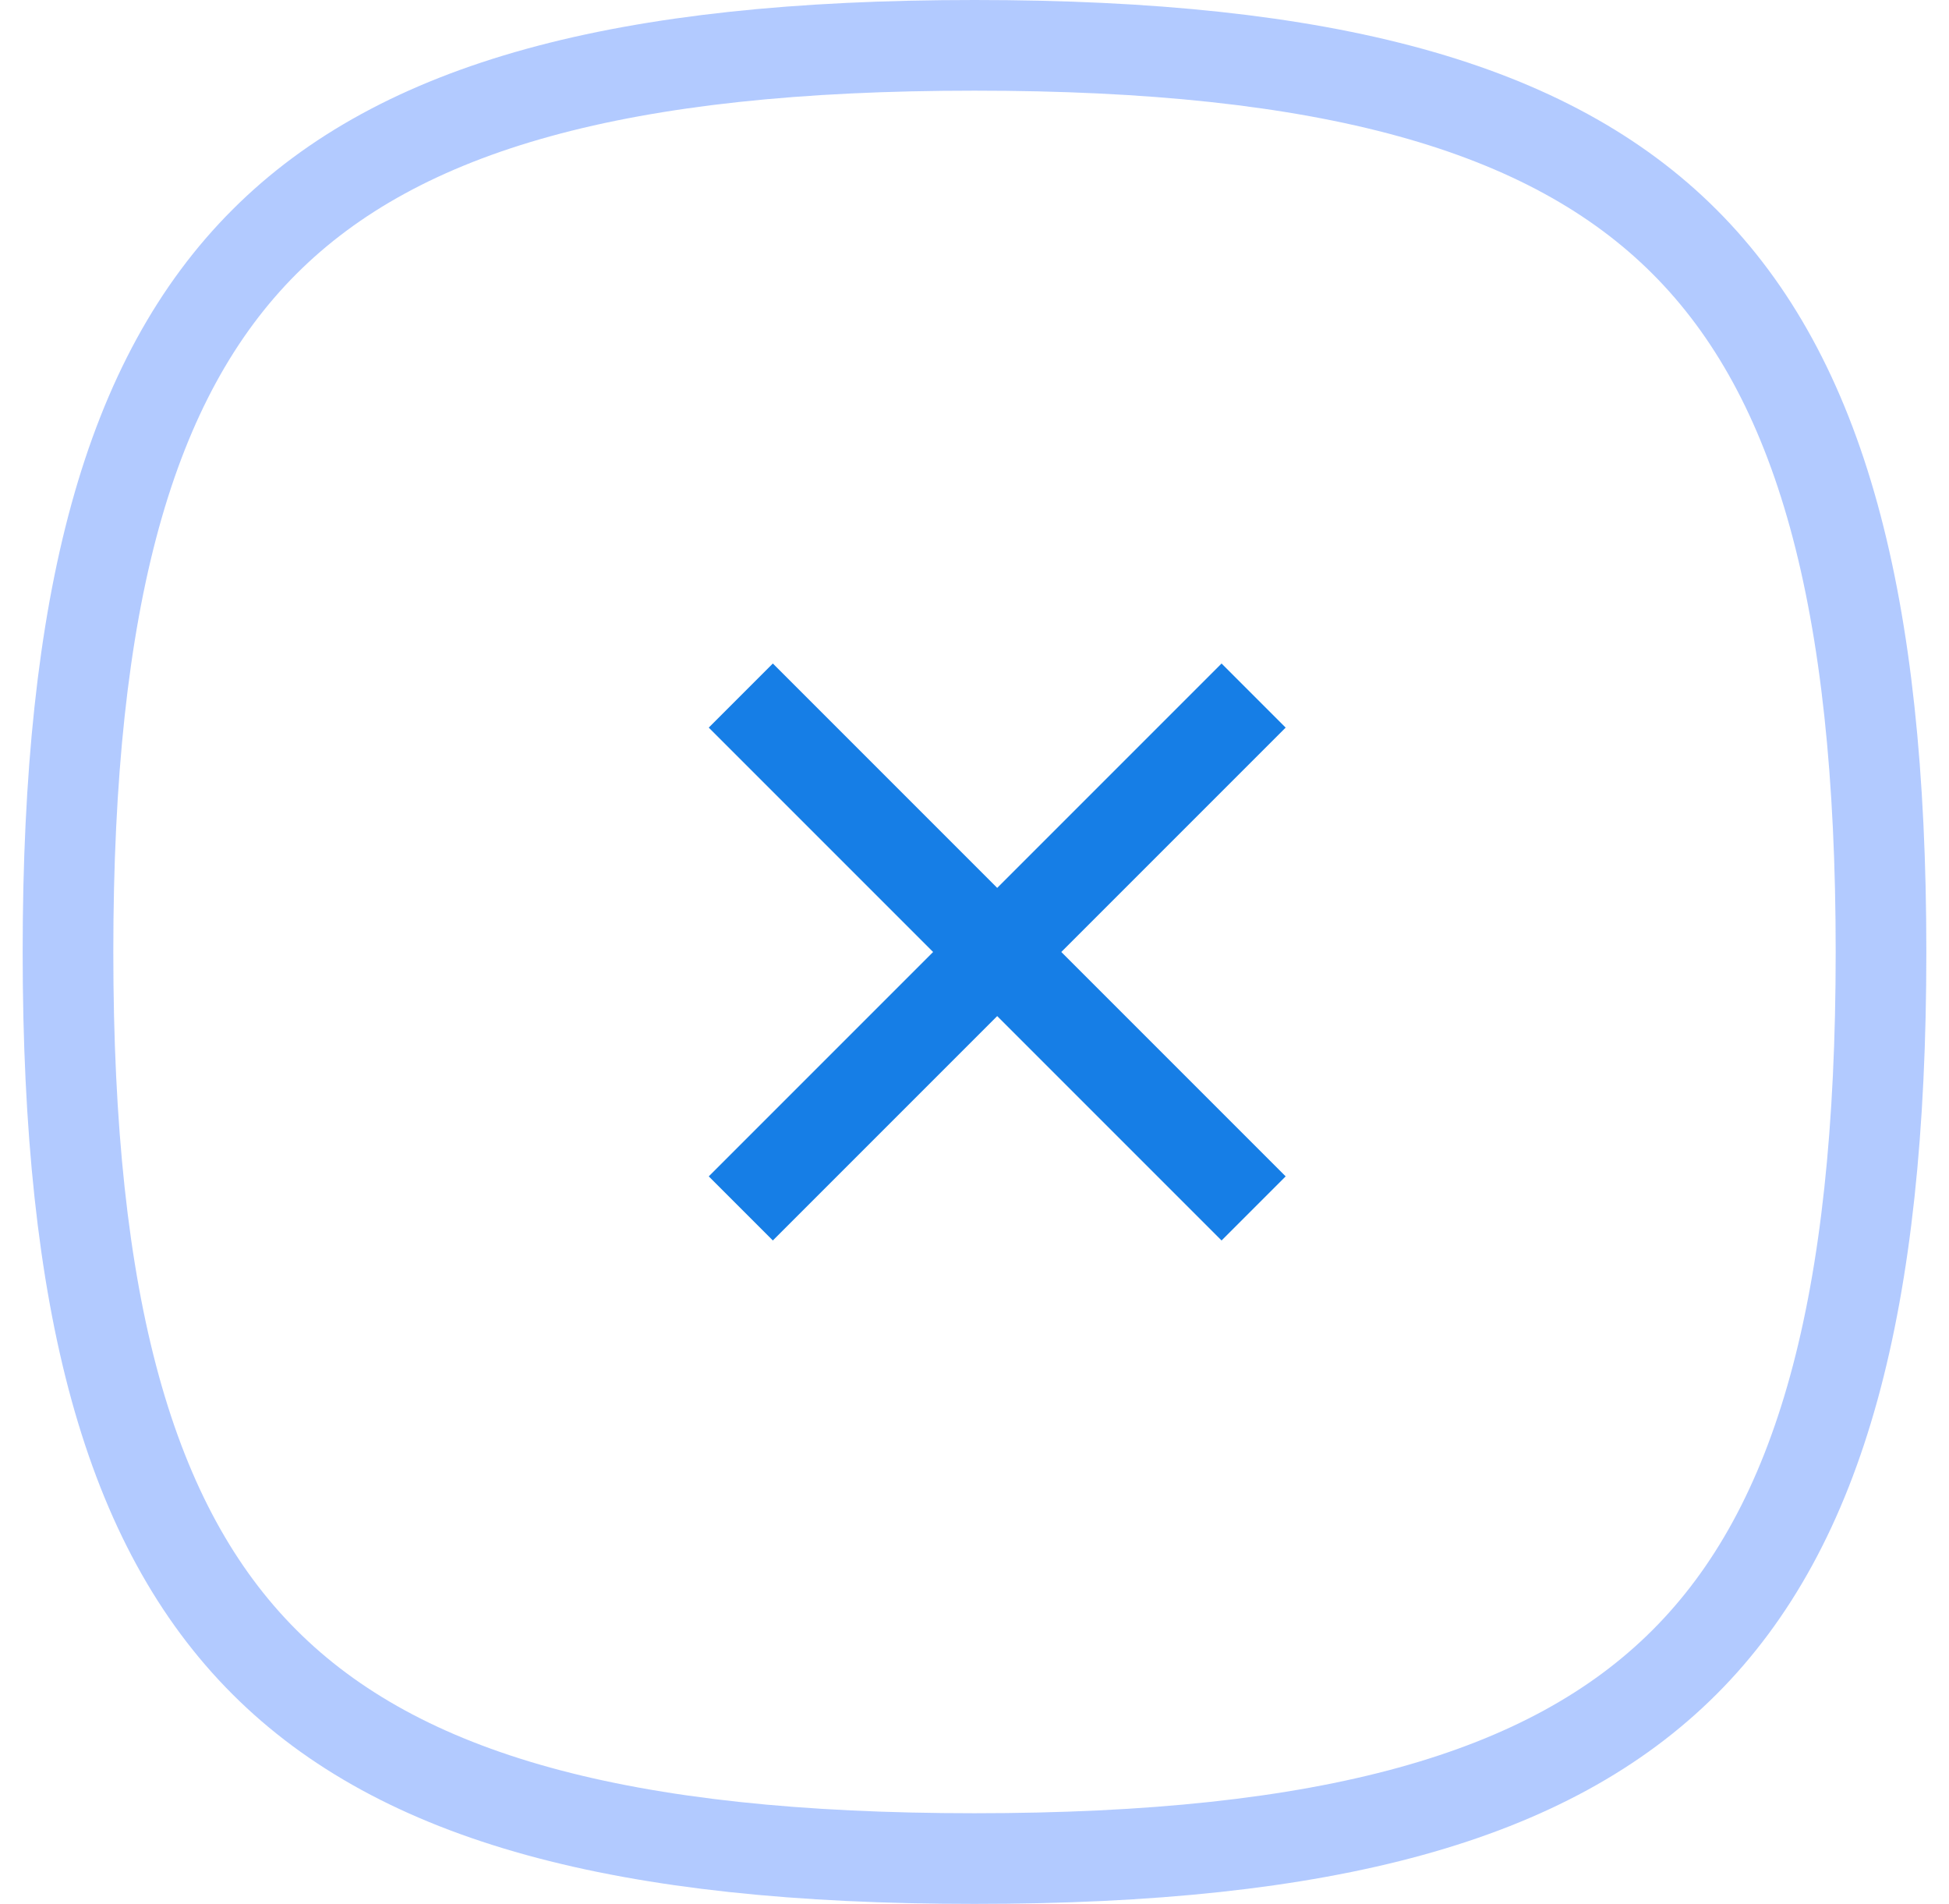
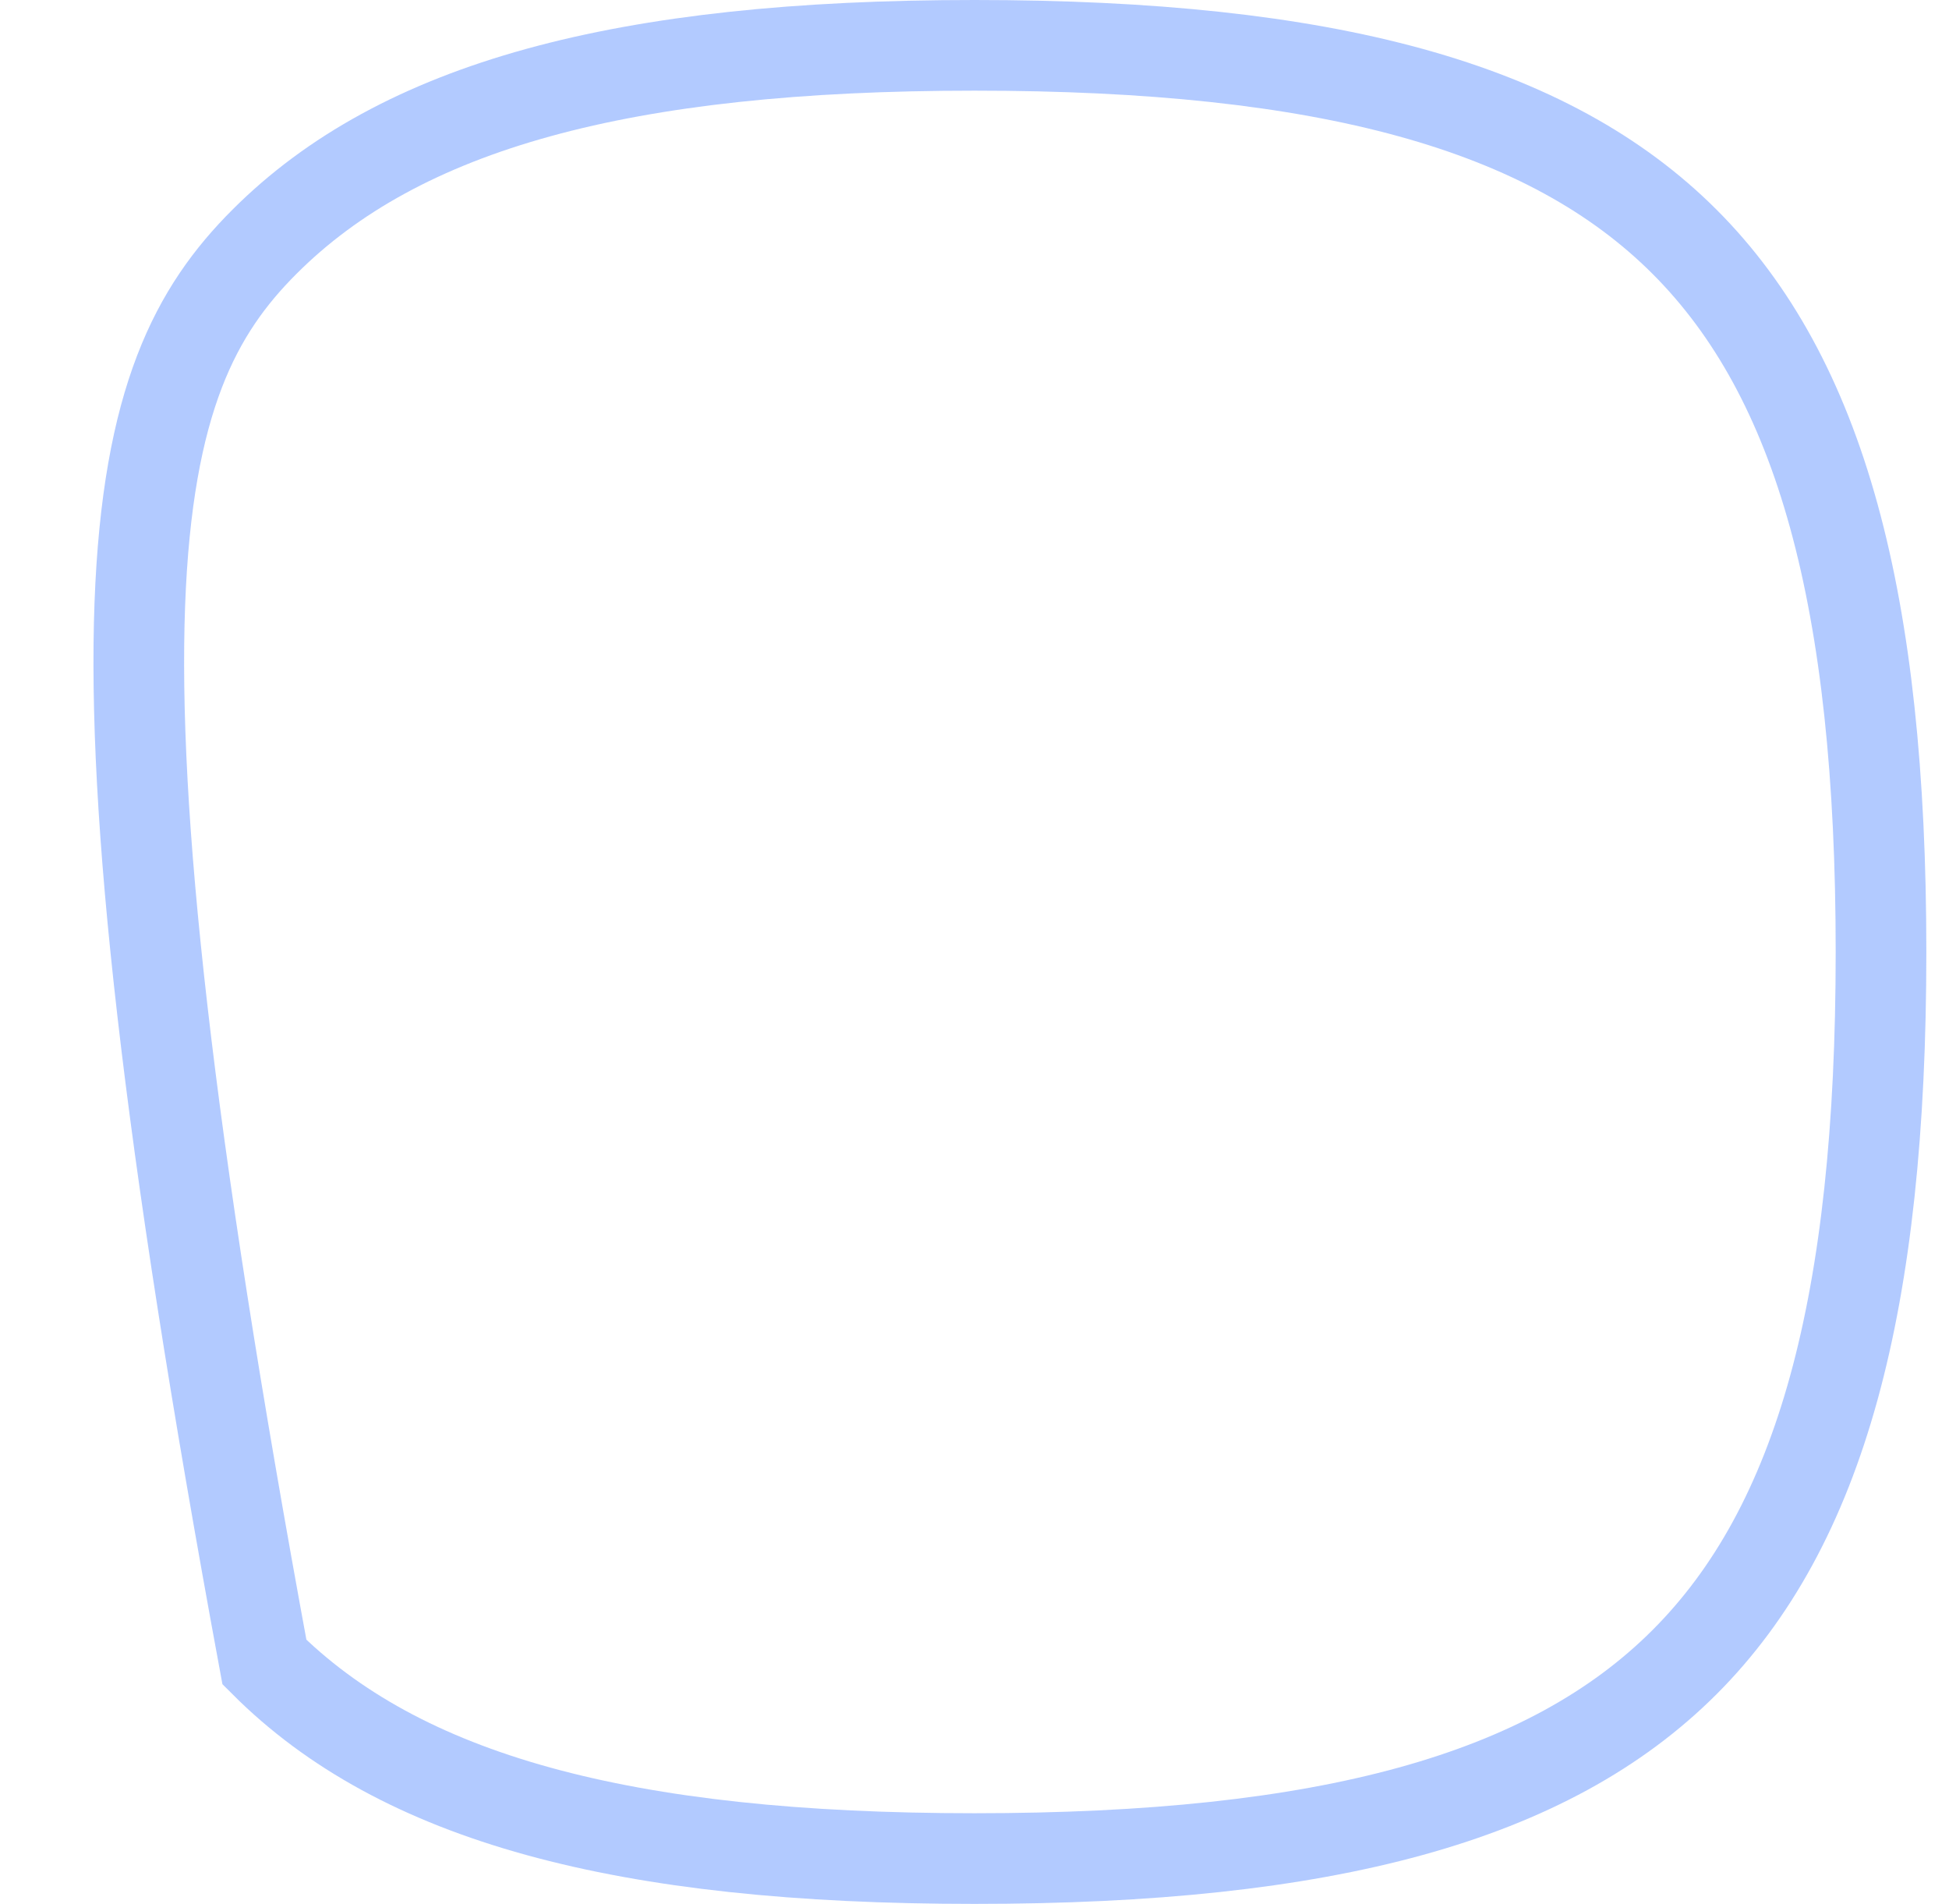
<svg xmlns="http://www.w3.org/2000/svg" width="43" height="42" viewBox="0 0 43 42" fill="none">
-   <path d="M41.5 21C41.5 28.771 40.164 33.669 37.166 36.666C34.169 39.664 29.271 41 21.5 41C13.729 41 8.831 39.664 5.834 36.666C2.836 33.669 1.5 28.771 1.5 21C1.5 13.229 2.836 8.331 5.834 5.334C8.831 2.336 13.729 1 21.5 1C29.271 1 34.169 2.336 37.166 5.334C40.164 8.331 41.5 13.229 41.5 21Z" stroke="#407BFF" stroke-opacity="0.4" stroke-width="2" />
+   <path d="M41.5 21C41.5 28.771 40.164 33.669 37.166 36.666C34.169 39.664 29.271 41 21.5 41C13.729 41 8.831 39.664 5.834 36.666C1.5 13.229 2.836 8.331 5.834 5.334C8.831 2.336 13.729 1 21.5 1C29.271 1 34.169 2.336 37.166 5.334C40.164 8.331 41.5 13.229 41.5 21Z" stroke="#407BFF" stroke-opacity="0.4" stroke-width="2" />
  <g clip-path="url(#clip0_422_3748)">
-     <path d="M22.001 19.587L26.951 14.637L28.365 16.051L23.415 21.001L28.365 25.951L26.951 27.365L22.001 22.415L17.051 27.365L15.637 25.951L20.587 21.001L15.637 16.051L17.051 14.637L22.001 19.587Z" fill="#167EE6" />
-   </g>
+     </g>
  <defs>
    <clipPath id="clip0_422_3748">
      <rect width="24" height="24" fill="white" transform="translate(9.824 9.3)" />
    </clipPath>
  </defs>
</svg>